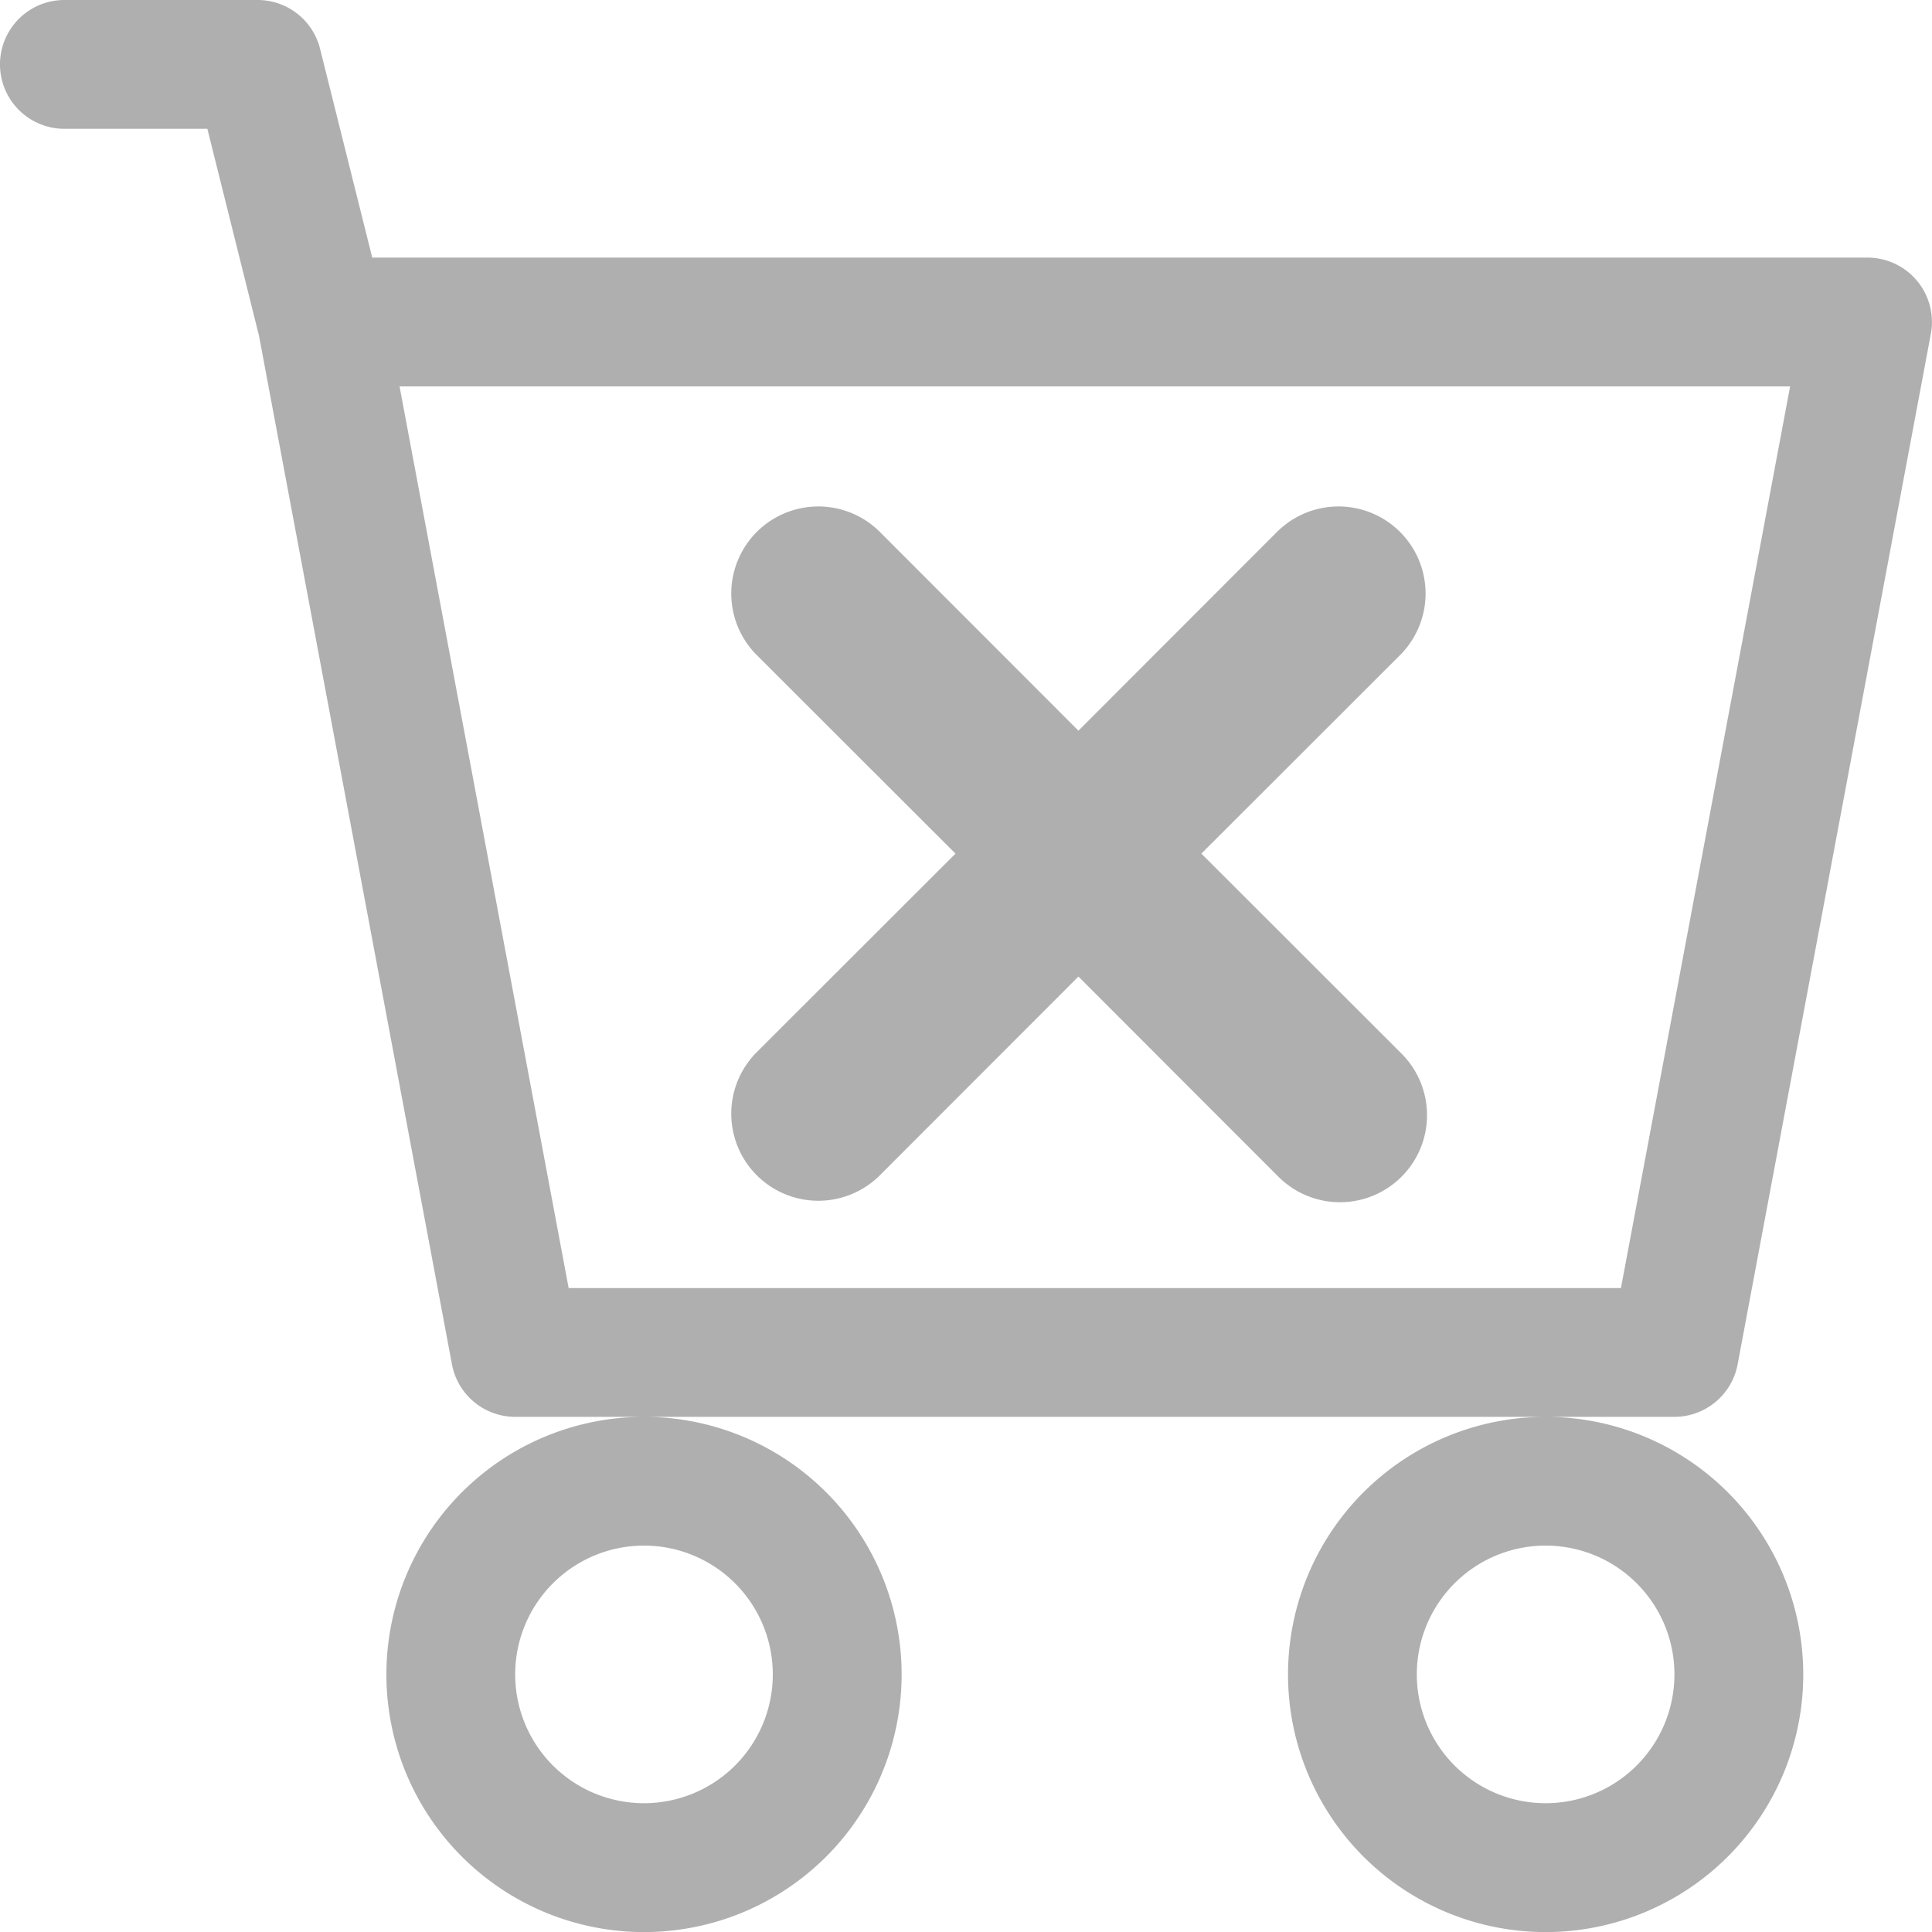
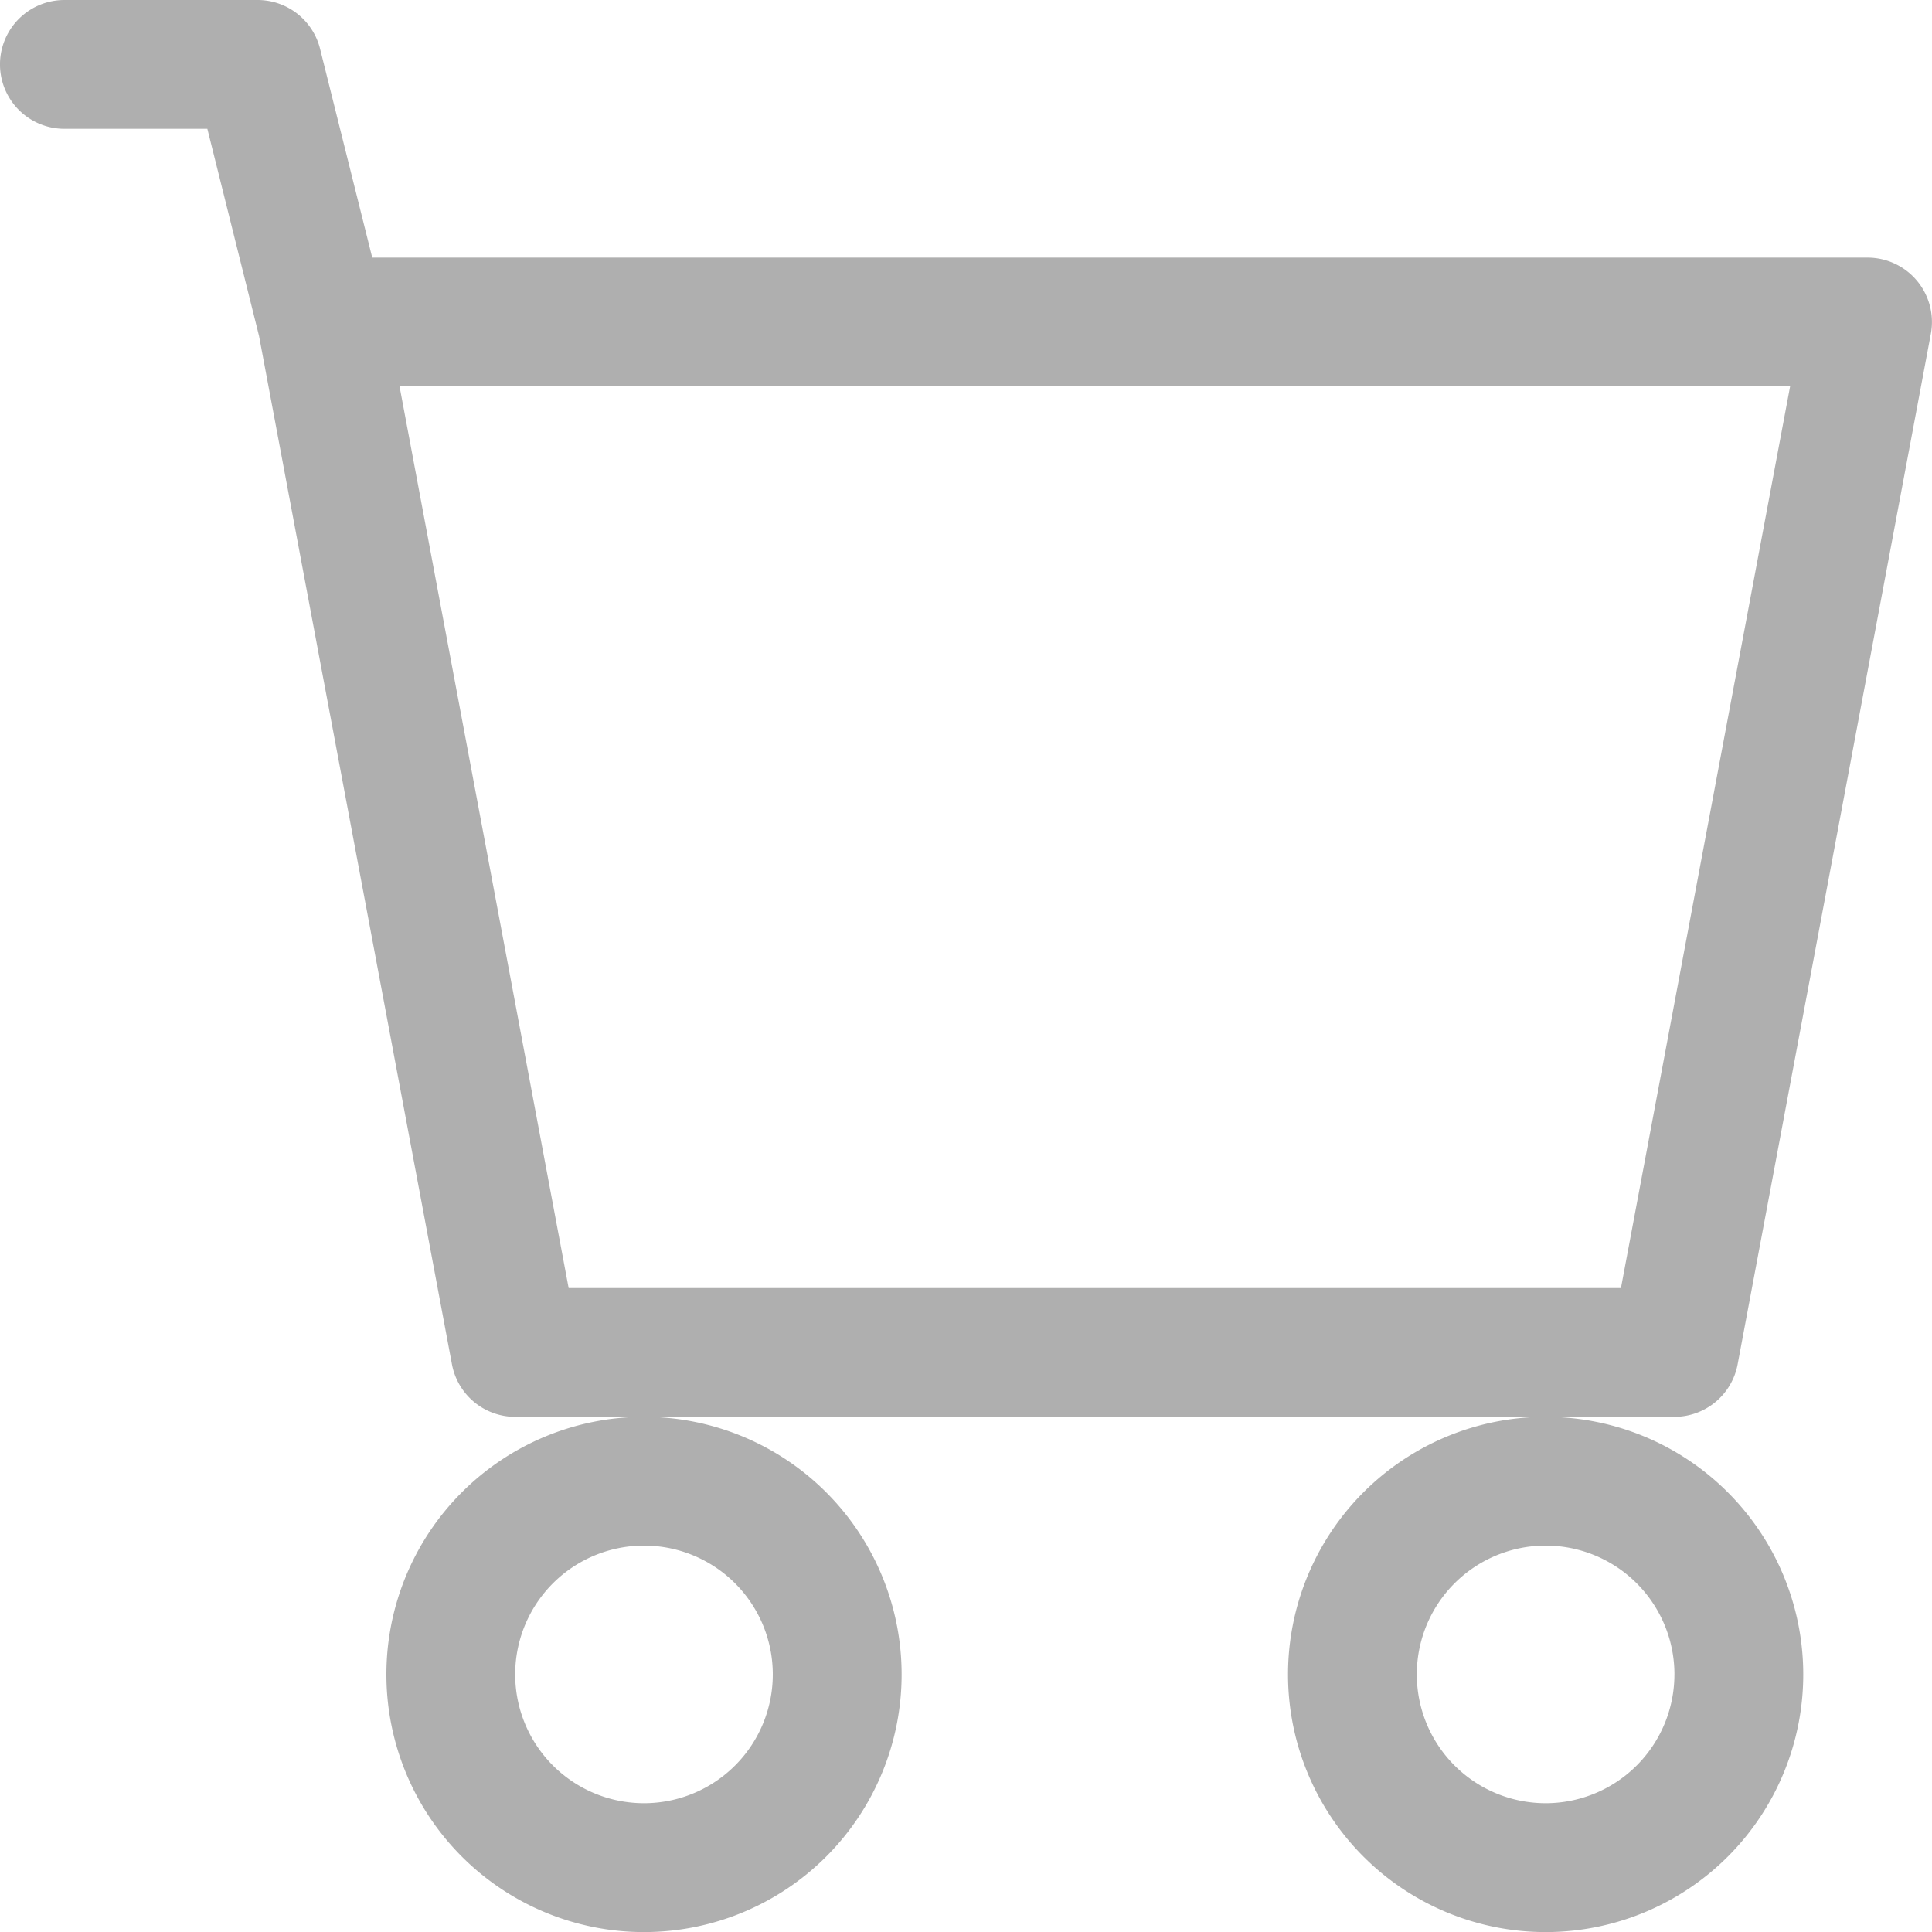
<svg xmlns="http://www.w3.org/2000/svg" width="100" height="100.003" viewBox="0 0 100 100.003">
  <g id="cart-x" transform="translate(0 -9)">
    <g id="Group_148" data-name="Group 148" transform="translate(0 9)">
      <g id="Group_147" data-name="Group 147">
-         <path id="Path_257" data-name="Path 257" d="M66.186,50.814a4.506,4.506,0,0,0-6.372,6.372L70.137,67.5,59.814,77.814a4.506,4.506,0,0,0,6.372,6.372L76.5,73.863,86.814,84.186a4.506,4.506,0,1,0,6.372-6.372L82.863,67.5,93.186,57.186a4.506,4.506,0,0,0-6.372-6.372L76.5,61.137Z" transform="translate(-20.681 -23.317)" fill="#afafaf" />
        <path id="Path_258" data-name="Path 258" d="M3.333,9a3.333,3.333,0,0,0,0,6.667h7.4l2.673,10.714,9.987,53.235a3.333,3.333,0,0,0,3.273,2.72h6.667A13.334,13.334,0,1,0,46.668,95.669,13.334,13.334,0,0,0,33.334,82.336H80A13.334,13.334,0,1,0,93.336,95.669,13.334,13.334,0,0,0,80,82.336h6.667a3.333,3.333,0,0,0,3.273-2.72l10-53.335a3.333,3.333,0,0,0-3.273-3.947h-77.4l-2.7-10.807A3.333,3.333,0,0,0,13.334,9Zm26.1,66.669L20.681,29H92.656L83.9,75.669ZM40,95.669A6.667,6.667,0,1,1,33.334,89,6.667,6.667,0,0,1,40,95.669Zm46.668,0A6.667,6.667,0,1,1,80,89,6.667,6.667,0,0,1,86.669,95.669Z" transform="translate(0 -9)" fill="#afafaf" />
      </g>
    </g>
  </g>
</svg>